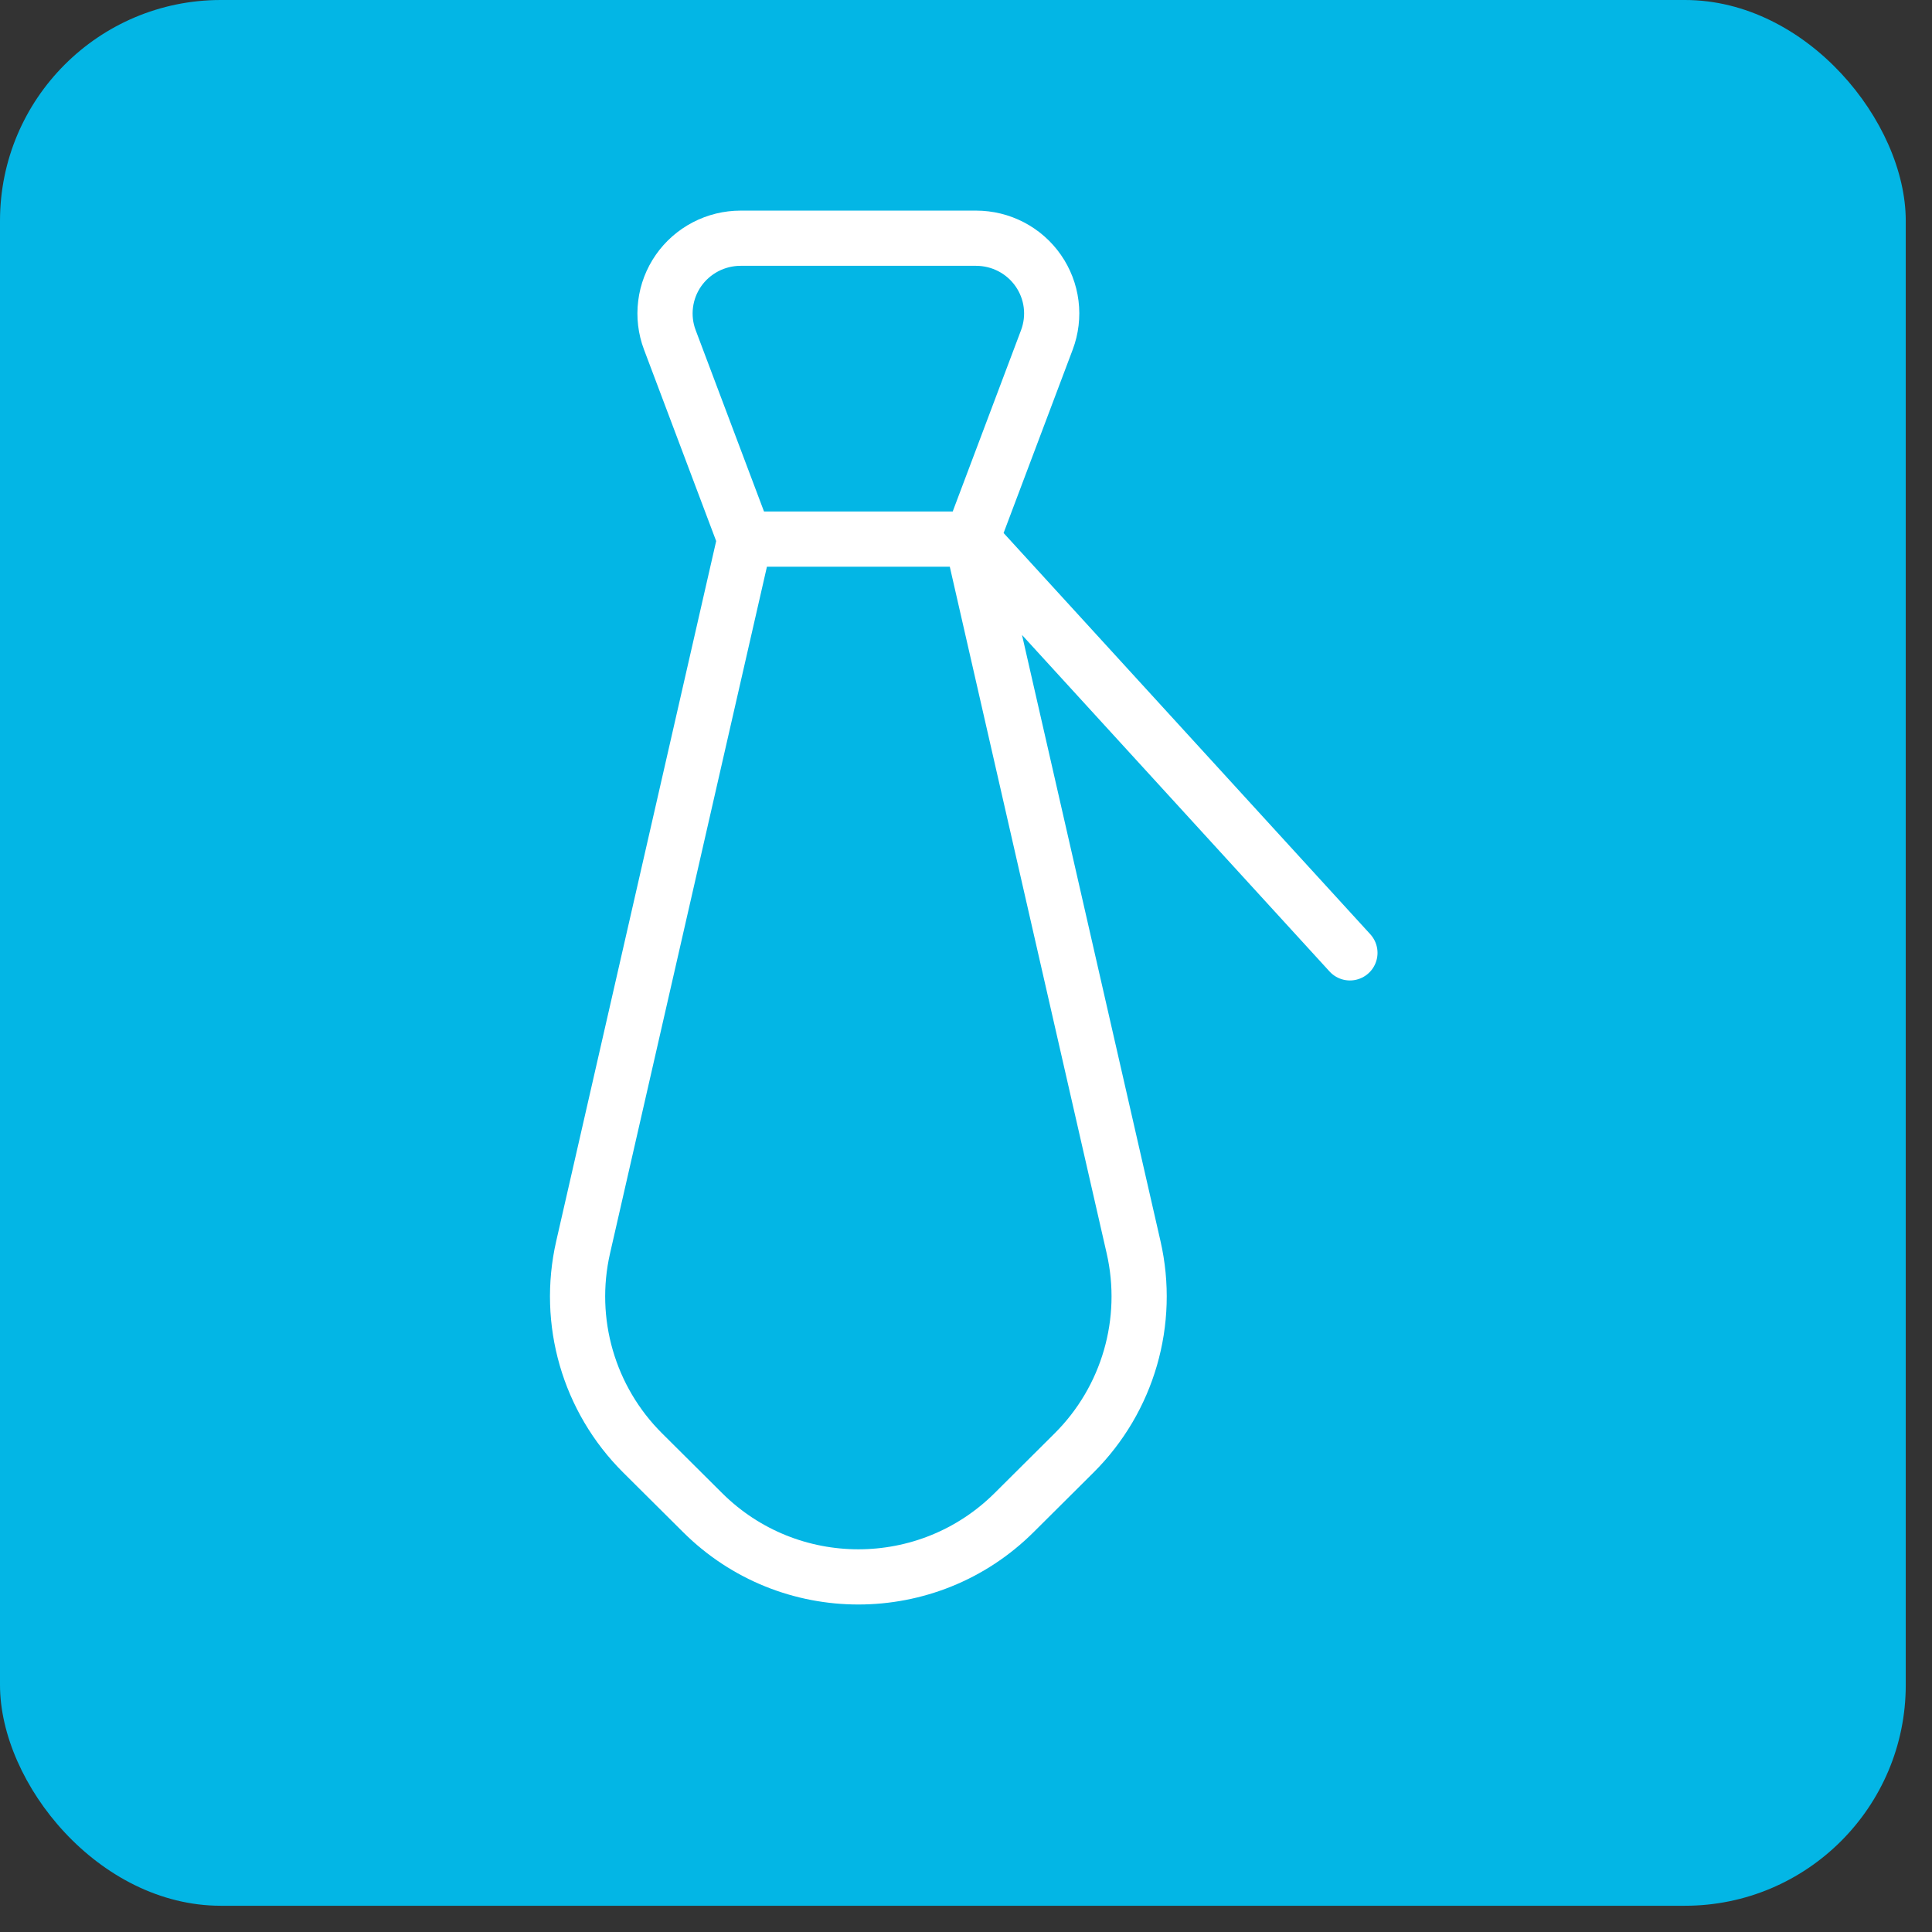
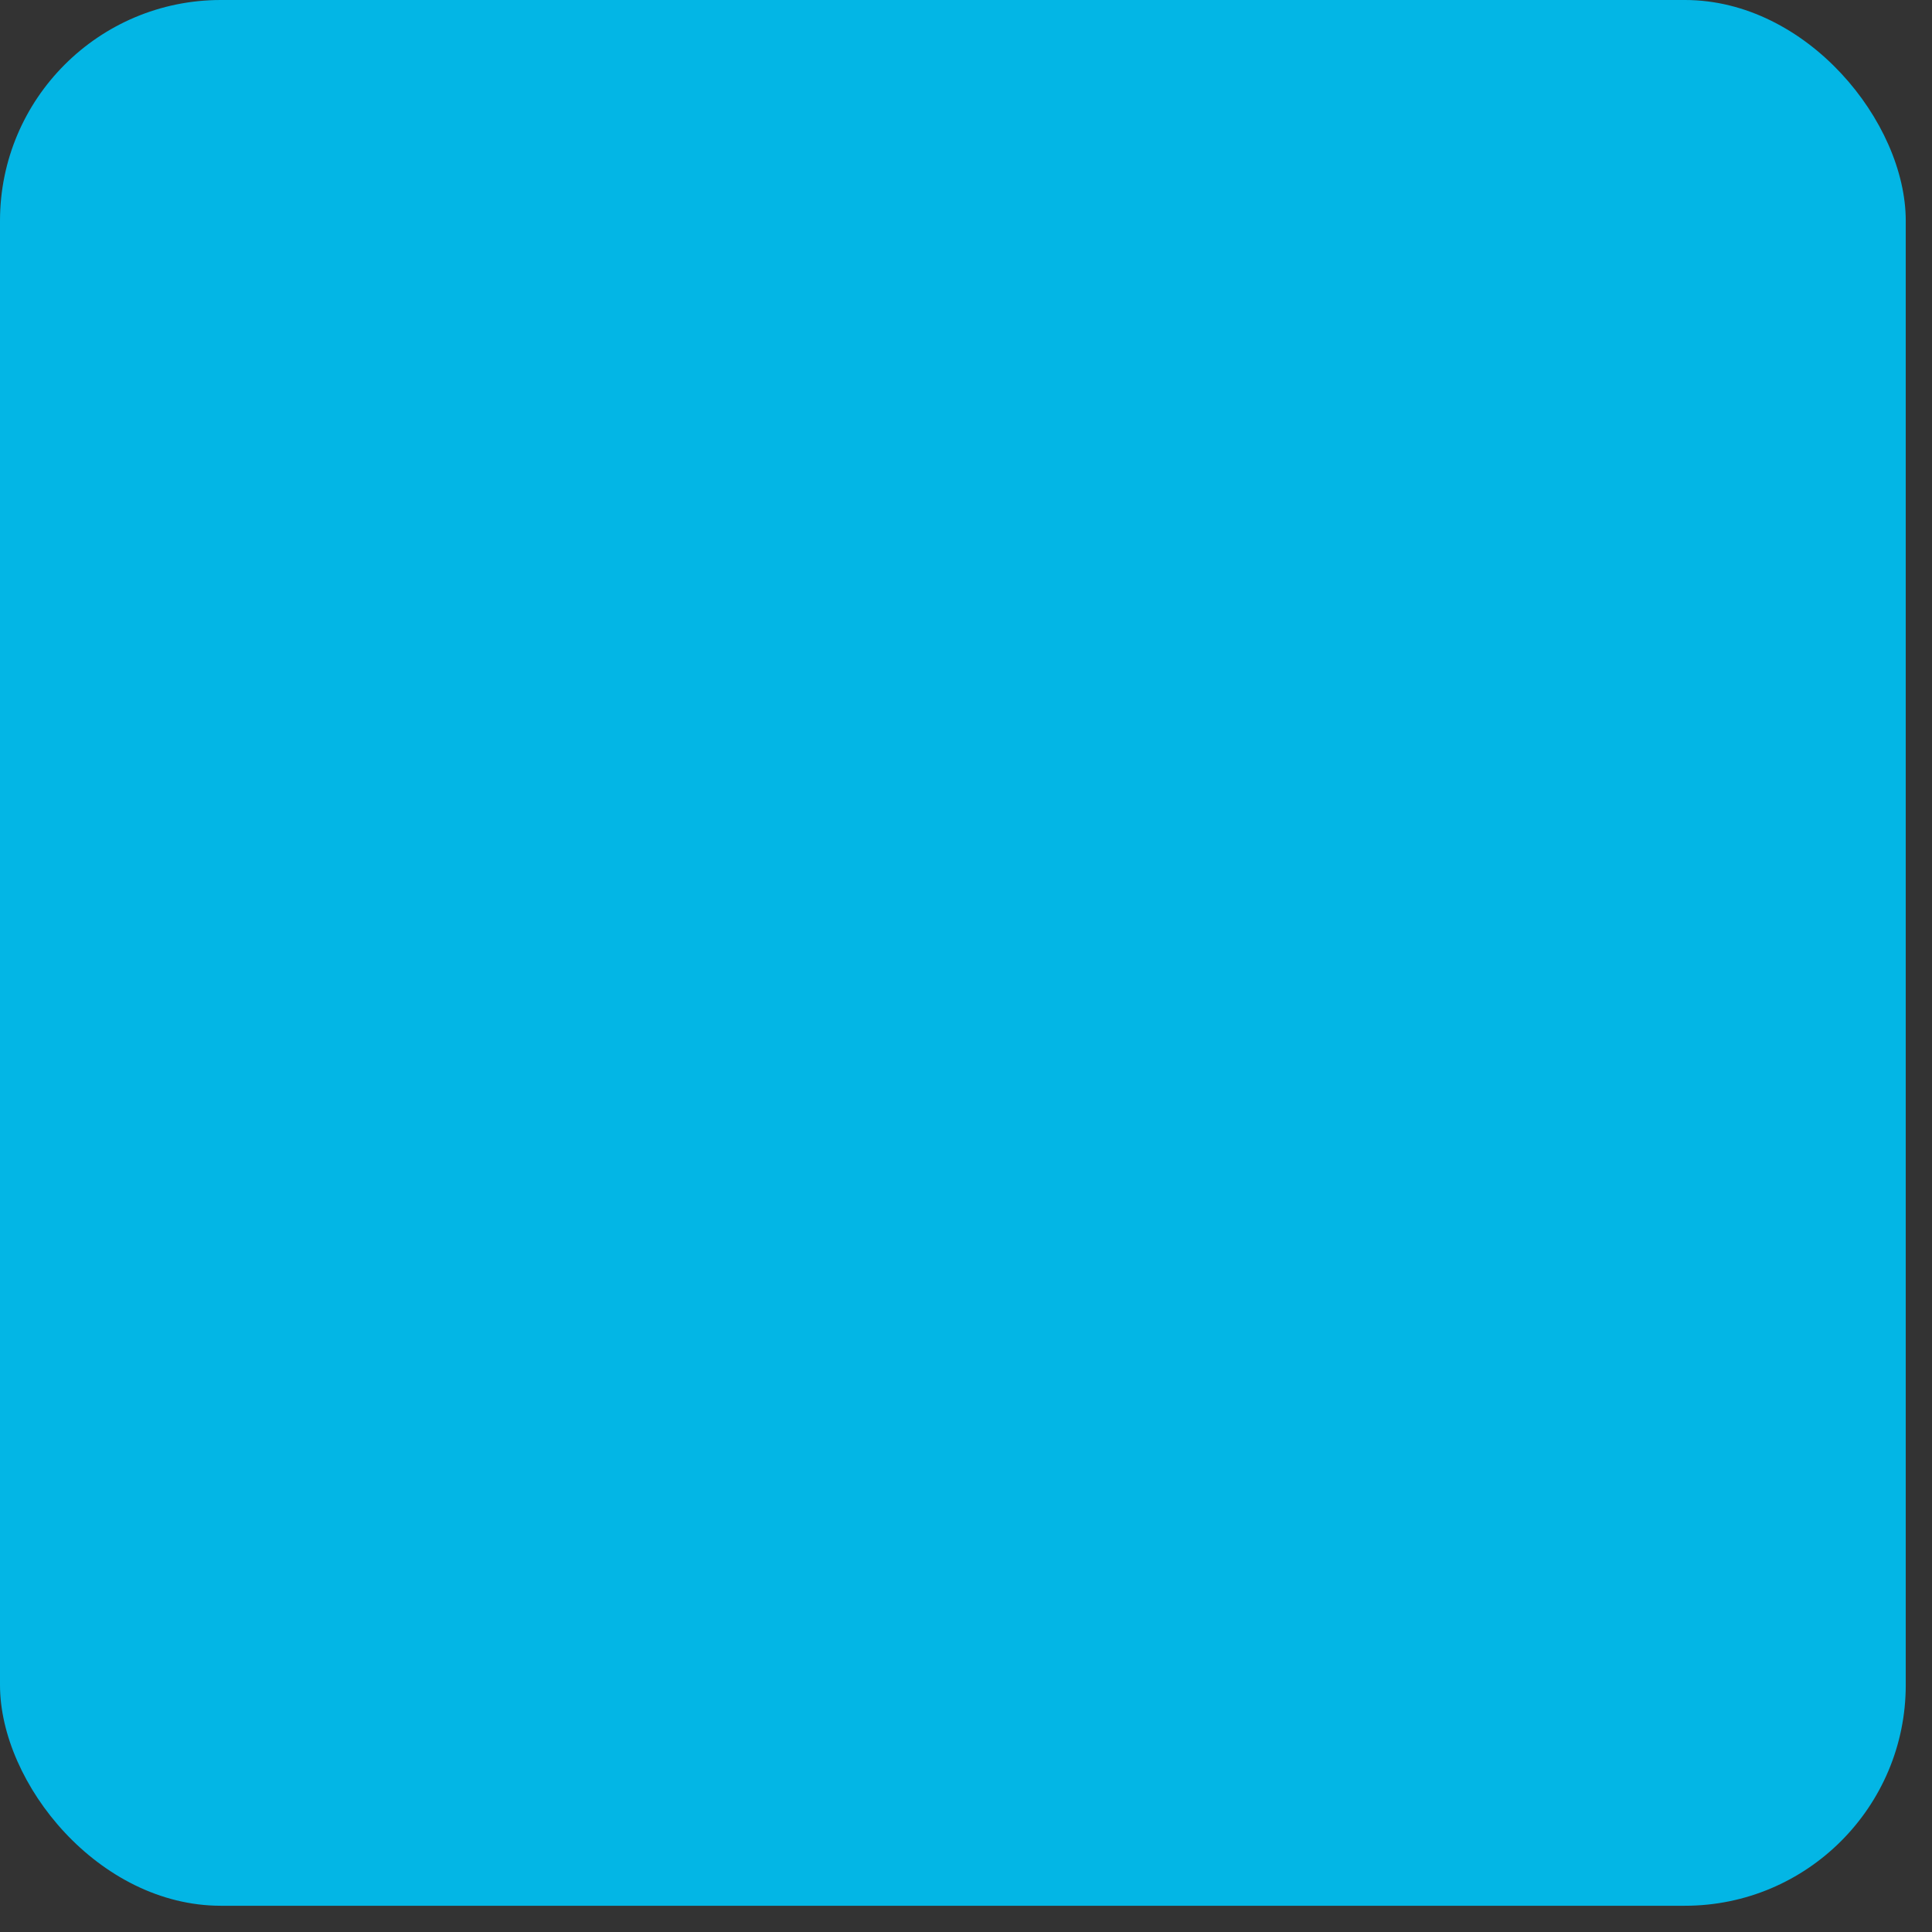
<svg xmlns="http://www.w3.org/2000/svg" width="70" height="70" viewBox="0 0 70 70" fill="none">
  <rect x="0" y="0" width="70" height="70" fill="#333333" stroke="none" />
  <rect width="69.049" height="69.049" rx="8" fill="#03B6E5" />
-   <path d="M35.21 19.533L41.072 45.19C41.687 47.881 40.871 50.698 38.915 52.644L36.742 54.806C33.621 57.91 28.579 57.91 25.458 54.806L23.285 52.644C21.328 50.698 20.513 47.881 21.128 45.19L26.99 19.533M35.21 19.533L37.931 12.313C38.086 11.901 38.139 11.457 38.084 11.02C38.03 10.584 37.869 10.166 37.617 9.804C37.365 9.442 37.029 9.147 36.637 8.942C36.245 8.738 35.809 8.631 35.366 8.631H26.834C26.391 8.631 25.955 8.738 25.563 8.942C25.171 9.147 24.834 9.442 24.582 9.804C24.33 10.166 24.17 10.584 24.116 11.02C24.061 11.457 24.113 11.901 24.269 12.313L26.99 19.533M35.21 19.533H26.99M35.21 19.533L48.91 34.524" stroke="white" stroke-width="2" stroke-linecap="round" stroke-linejoin="round" />
</svg>